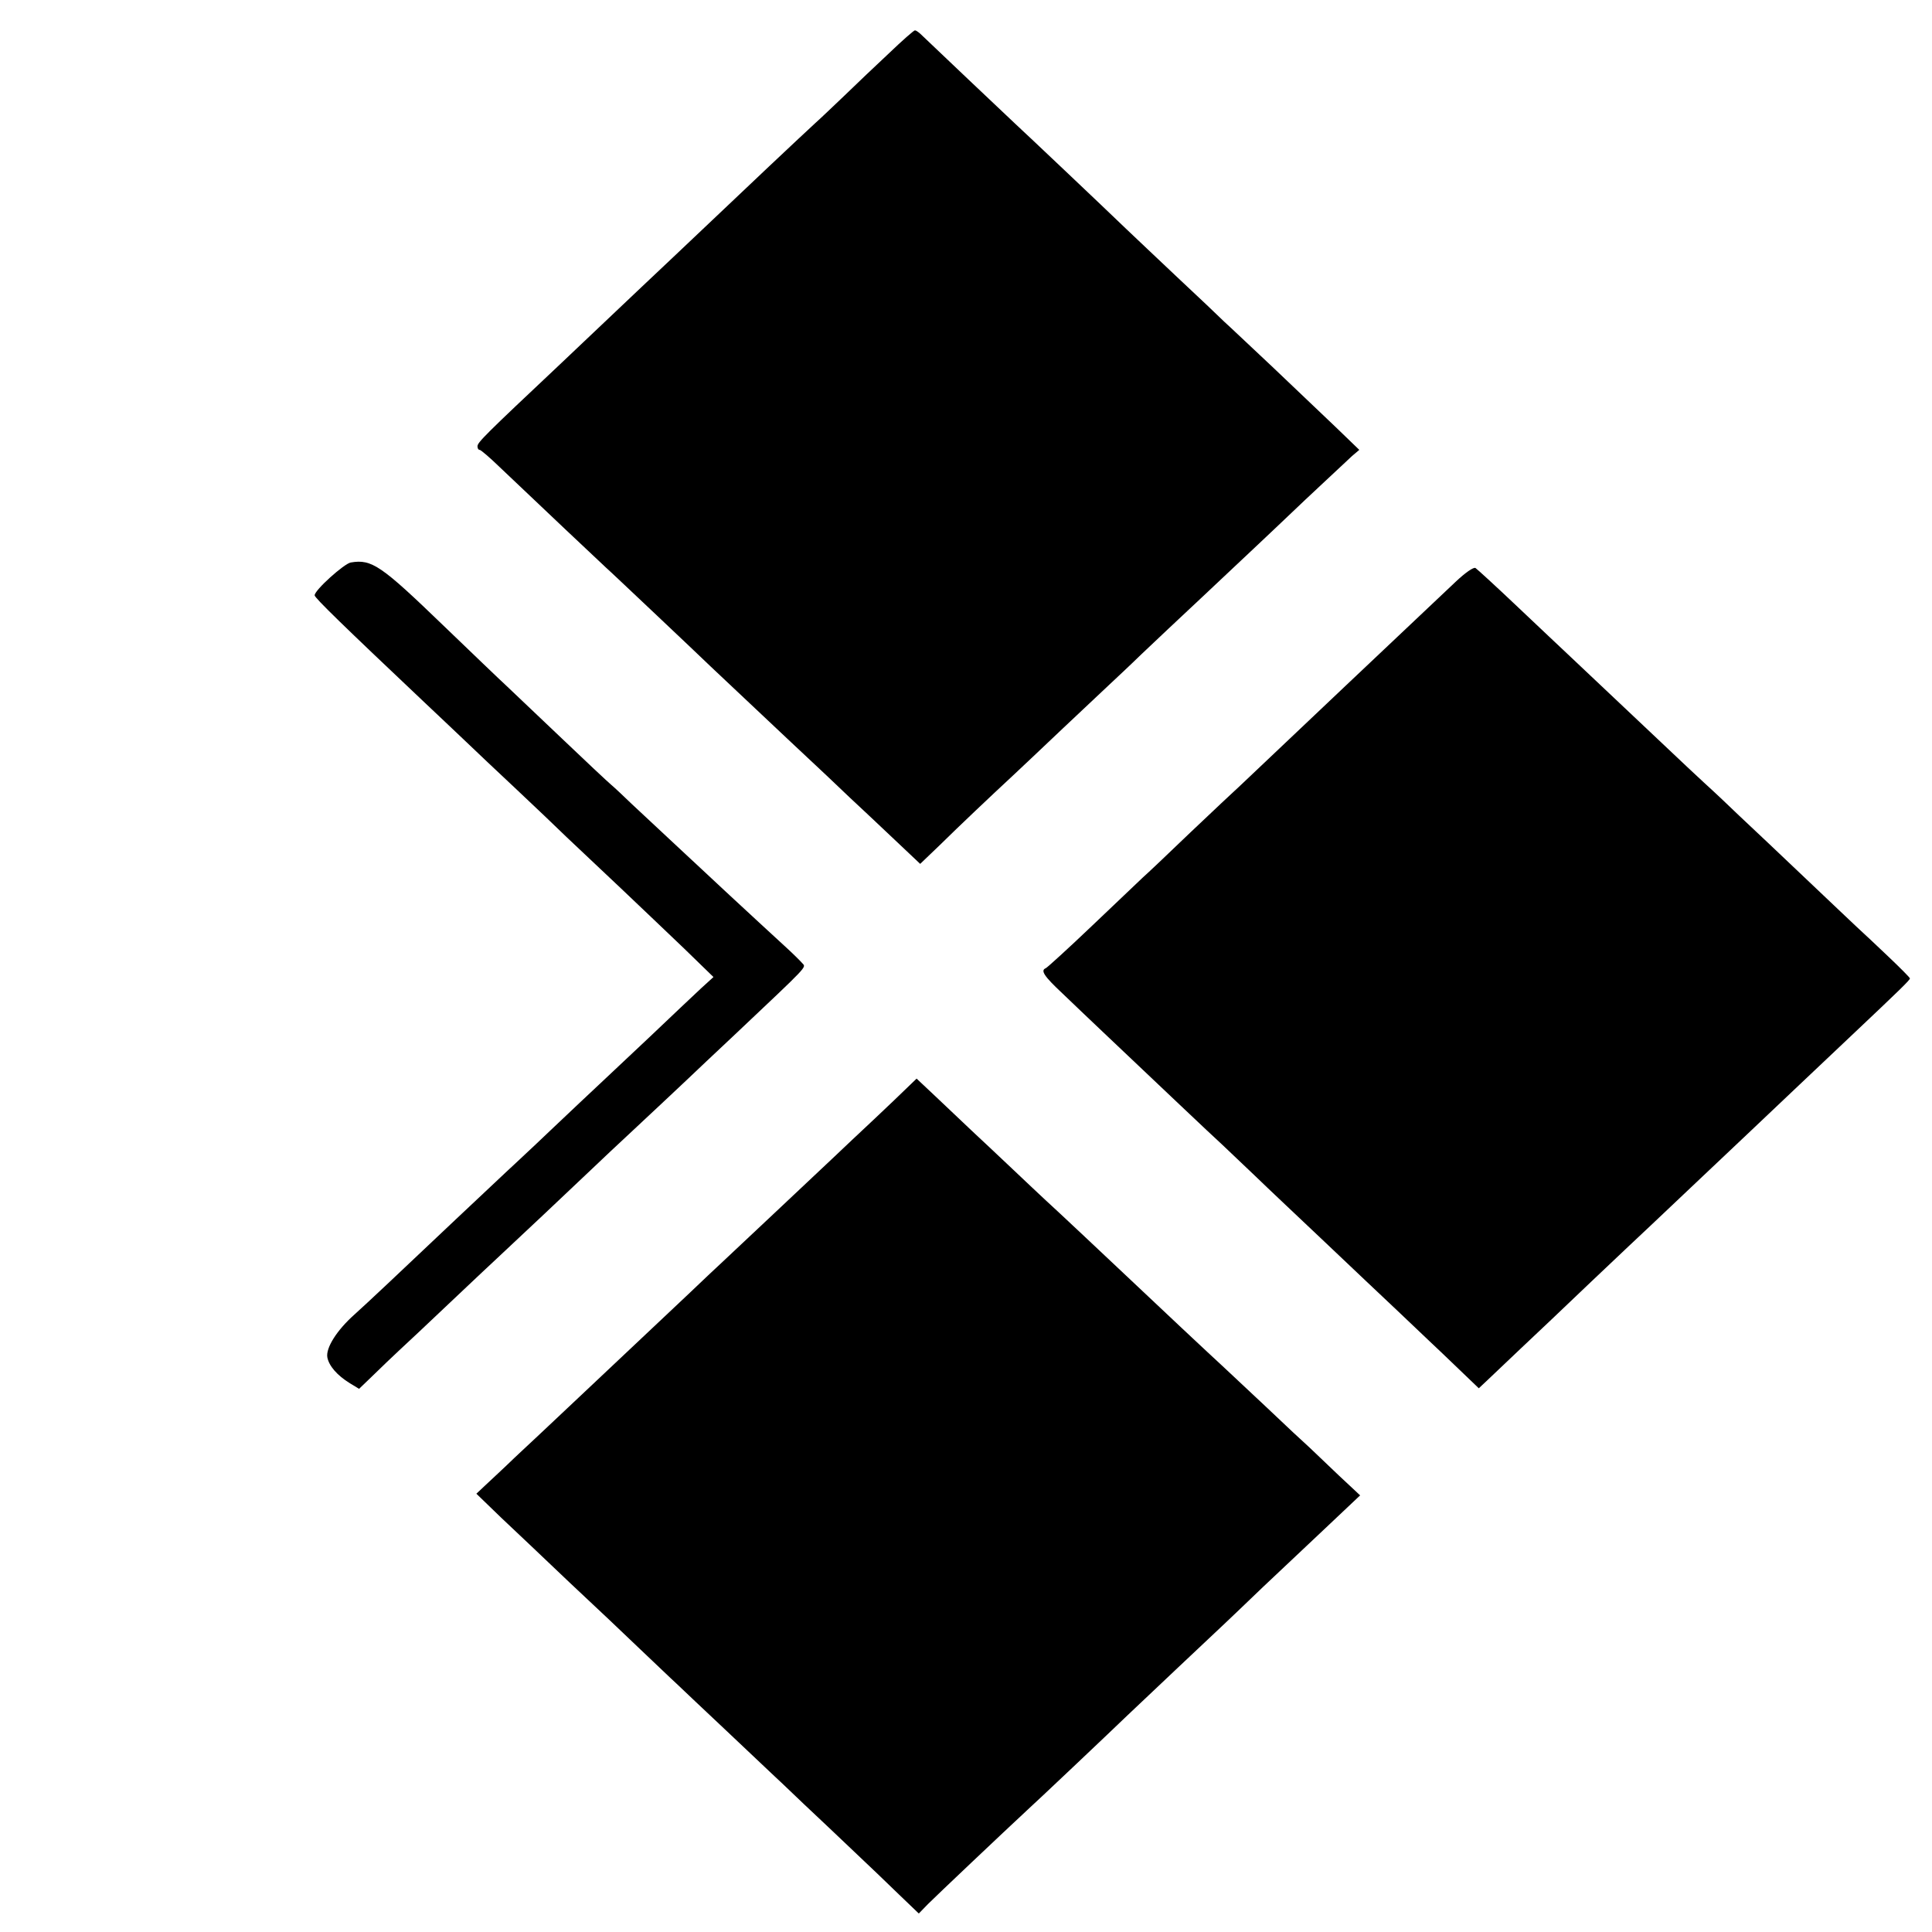
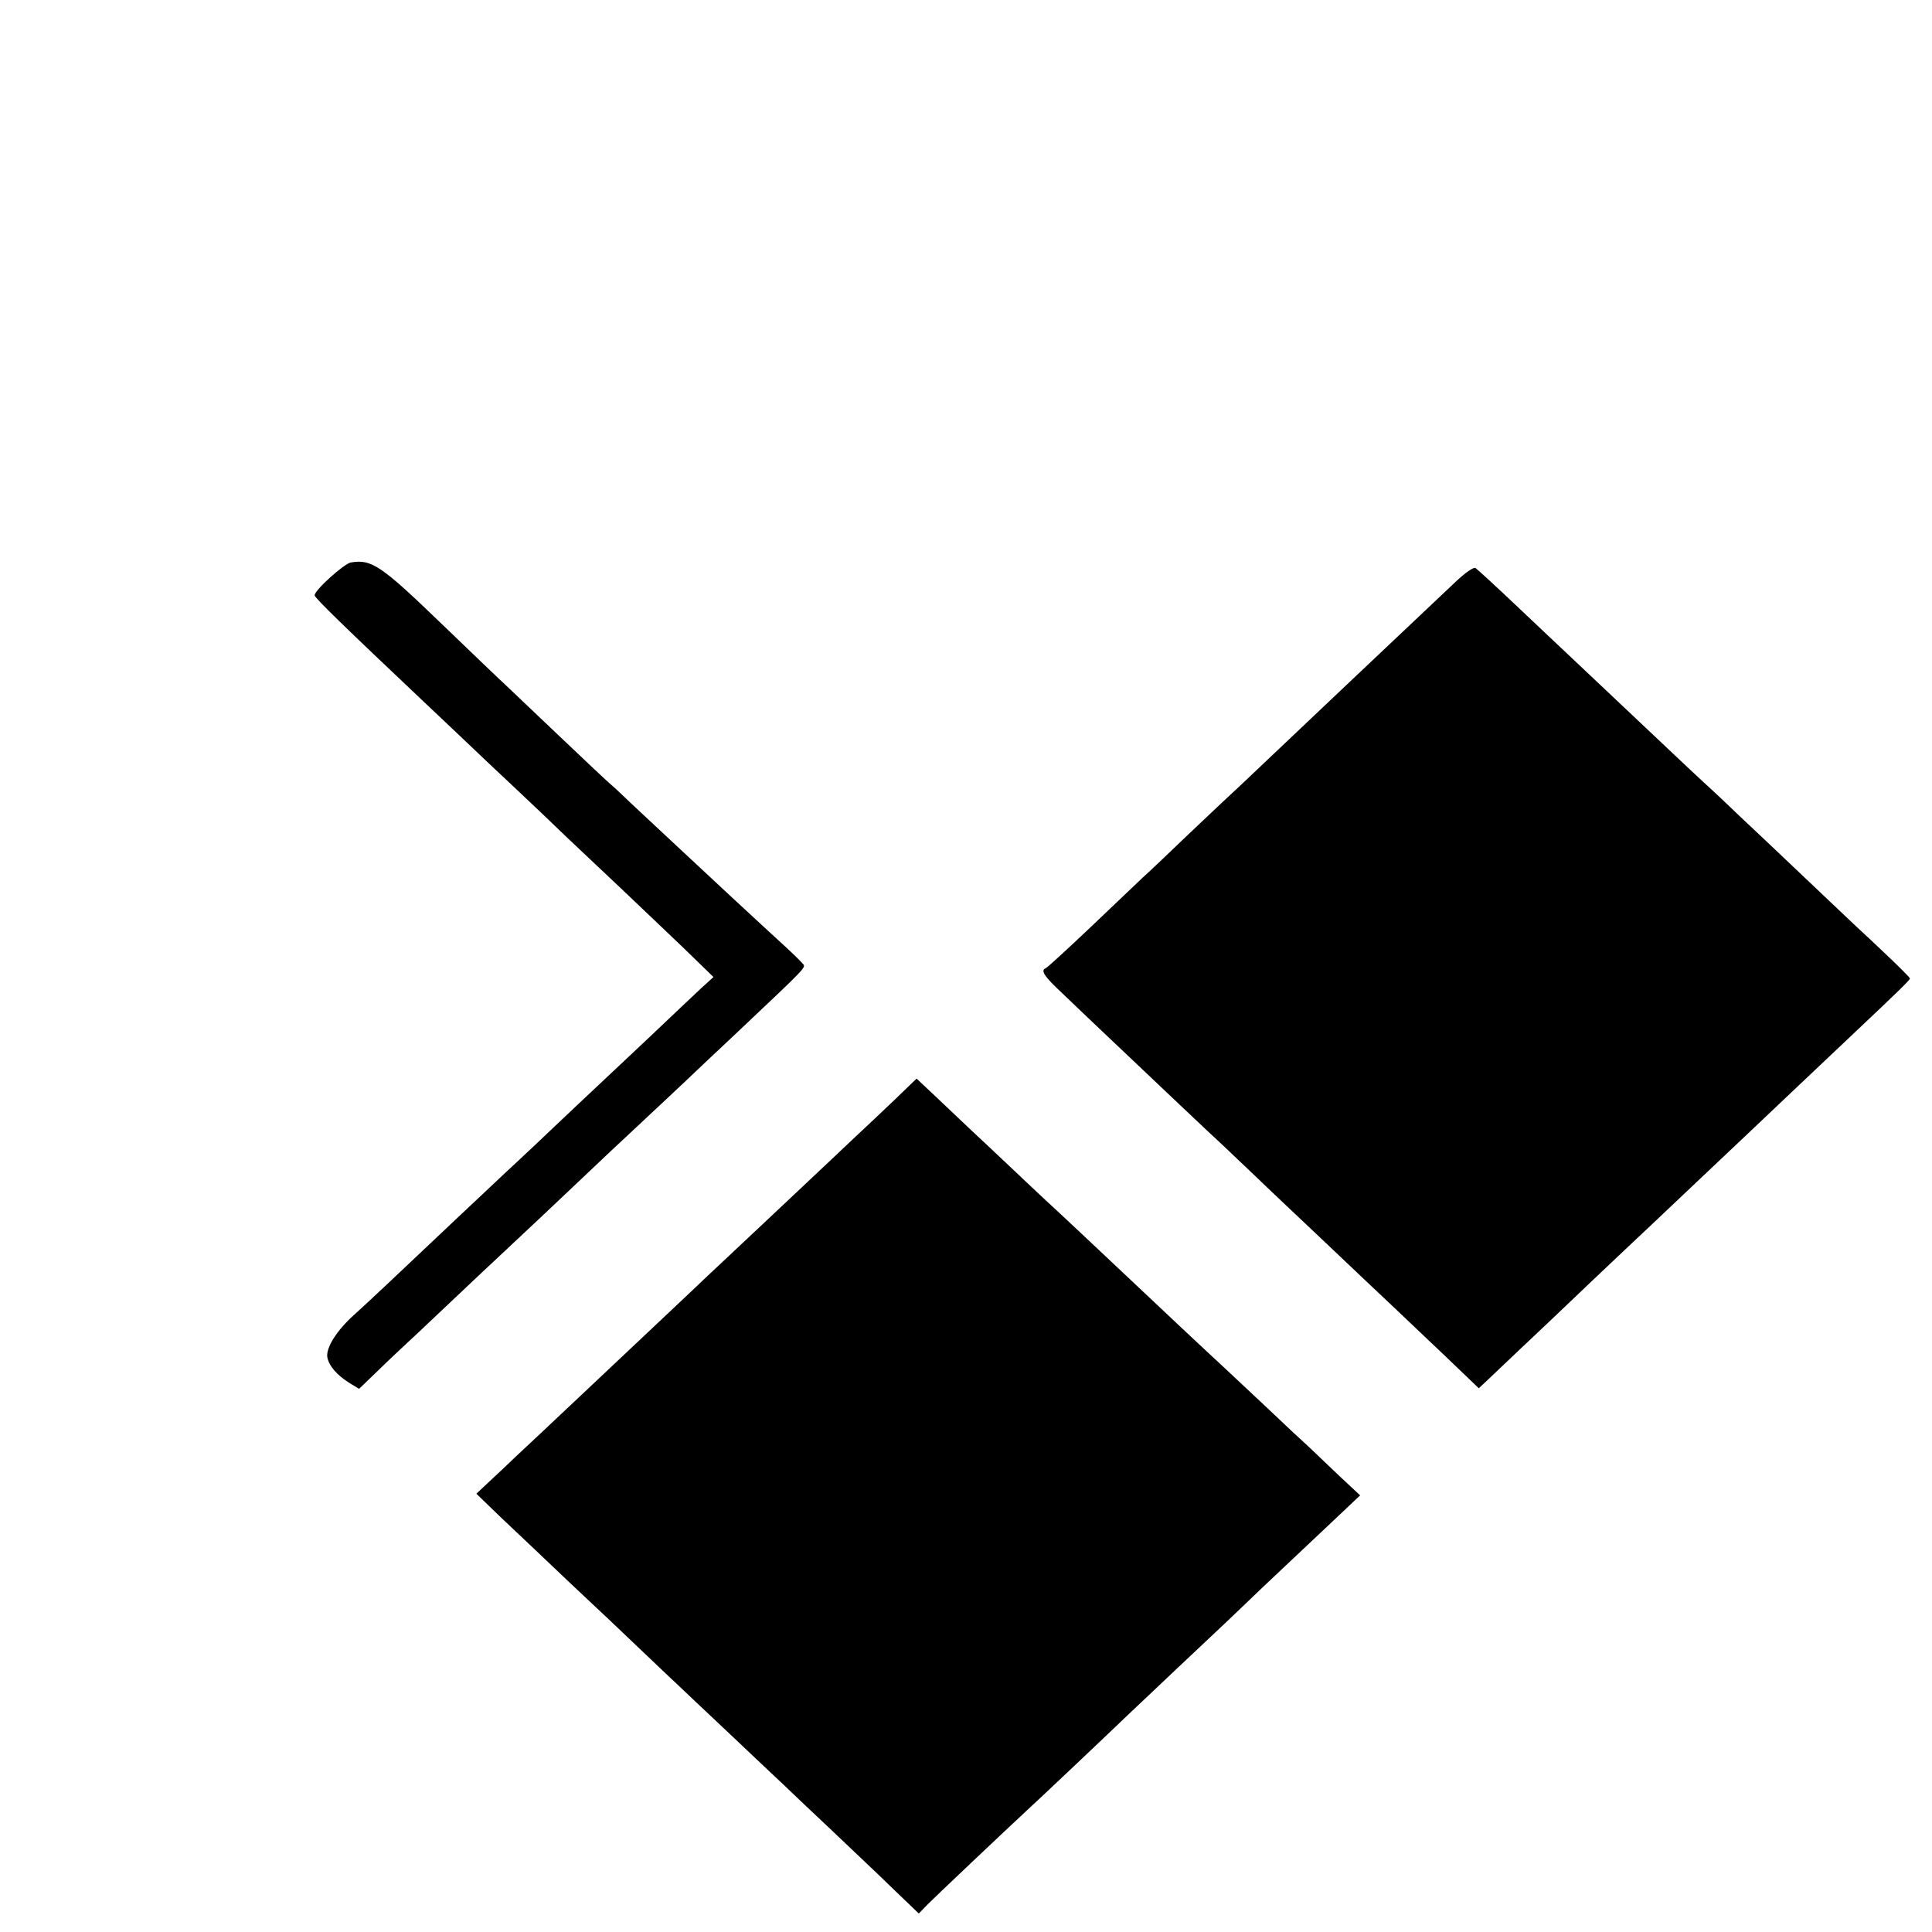
<svg xmlns="http://www.w3.org/2000/svg" version="1.0" width="700pt" height="700pt" viewBox="0 0 700 700" preserveAspectRatio="xMidYMid meet">
  <g transform="translate(0,700) scale(0.1,-0.1)" fill="#000000" stroke="none">
-     <path d="M3222 6808 c-48 -45 -121 -114 -162 -154 -41 -39 -88 -84 -105 -99 -16 -15 -95 -88 -174 -163 -174 -165 -163 -154 -340 -322 -79 -74 -169 -160 -201 -190 -32 -30 -127 -120 -211 -200 -272 -256 -299 -283 -299 -297 0 -7 3 -13 8 -13 4 0 37 -28 73 -63 147 -140 356 -337 384 -363 17 -15 99 -93 184 -173 85 -80 173 -164 196 -186 44 -41 254 -240 420 -395 49 -47 121 -115 159 -150 38 -36 94 -89 125 -118 l55 -52 71 68 c70 69 181 174 265 252 25 23 106 100 180 170 74 70 151 142 170 160 19 18 71 66 115 109 44 42 143 135 220 207 77 73 161 151 186 175 26 24 111 105 189 179 79 74 155 145 169 158 l26 22 -86 83 c-47 45 -150 143 -228 217 -79 74 -158 149 -176 165 -17 17 -93 89 -169 160 -76 72 -159 150 -185 175 -83 80 -365 347 -401 380 -31 29 -313 296 -346 328 -7 6 -15 12 -19 12 -4 0 -46 -37 -93 -82z" />
    <path d="M1271 4962 c-24 -4 -131 -100 -131 -119 0 -9 105 -111 398 -388 47 -44 113 -107 148 -140 34 -33 116 -110 181 -171 65 -61 150 -142 188 -179 39 -37 126 -119 194 -183 68 -65 172 -163 230 -219 l106 -103 -45 -41 c-25 -23 -108 -102 -185 -175 -77 -72 -160 -151 -185 -174 -25 -23 -103 -97 -175 -165 -71 -68 -146 -137 -165 -155 -19 -18 -102 -96 -185 -174 -226 -214 -309 -292 -361 -339 -64 -57 -104 -121 -98 -155 6 -31 35 -65 82 -94 l33 -20 52 50 c29 28 70 68 93 89 23 21 106 99 185 174 79 75 156 147 170 160 37 34 294 276 344 324 23 22 97 92 165 155 68 63 147 138 176 165 29 28 108 102 176 166 272 257 259 243 245 259 -7 8 -37 38 -67 65 -31 28 -118 109 -195 180 -77 72 -176 164 -220 205 -44 41 -105 98 -135 126 -30 29 -64 61 -76 71 -12 10 -93 86 -180 169 -87 83 -178 169 -200 190 -23 21 -126 120 -229 219 -224 216 -258 240 -334 227z" />
    <path d="M5275 4893 c-53 -50 -253 -239 -400 -378 -165 -156 -345 -327 -380 -360 -22 -20 -105 -98 -184 -173 -79 -76 -155 -148 -170 -161 -14 -13 -97 -92 -184 -175 -87 -83 -163 -152 -168 -154 -20 -8 -6 -29 59 -90 37 -35 103 -99 148 -141 207 -196 390 -370 433 -409 25 -24 80 -76 121 -115 41 -40 154 -146 250 -237 96 -91 213 -202 260 -246 47 -45 101 -96 120 -114 19 -18 67 -63 106 -101 l72 -69 34 32 c19 18 73 69 119 113 47 44 161 152 254 241 94 89 190 180 215 203 65 61 306 290 350 331 48 46 334 316 375 355 180 170 215 204 215 210 0 3 -35 38 -77 78 -42 40 -93 88 -114 107 -20 19 -106 100 -190 180 -84 80 -191 181 -238 225 -46 44 -89 85 -95 90 -7 6 -50 46 -97 90 -200 189 -397 375 -429 405 -19 18 -100 94 -179 169 -79 75 -149 139 -155 143 -7 4 -37 -17 -71 -49z" />
    <path d="M3239 3013 c-45 -43 -94 -89 -109 -103 -15 -14 -63 -59 -106 -100 -91 -86 -338 -318 -404 -380 -25 -23 -81 -76 -125 -118 -123 -116 -226 -213 -400 -377 -87 -82 -191 -180 -230 -216 -38 -37 -86 -81 -105 -99 l-34 -32 90 -87 c50 -47 162 -153 249 -236 88 -82 202 -190 254 -240 52 -49 111 -106 132 -125 20 -19 101 -96 180 -170 78 -74 152 -144 164 -155 12 -11 64 -60 116 -110 52 -49 135 -127 184 -174 50 -47 122 -116 162 -155 l72 -69 33 34 c31 31 275 262 358 339 43 39 307 289 365 345 57 54 311 294 355 335 19 18 80 76 135 129 56 53 158 149 227 214 l126 119 -77 72 c-42 40 -90 86 -107 102 -18 16 -88 81 -155 145 -68 64 -140 131 -159 149 -32 29 -256 239 -320 300 -108 102 -291 274 -320 300 -19 18 -73 68 -120 113 -47 44 -114 108 -150 141 -36 34 -95 90 -132 125 l-67 63 -82 -79z" />
  </g>
</svg>